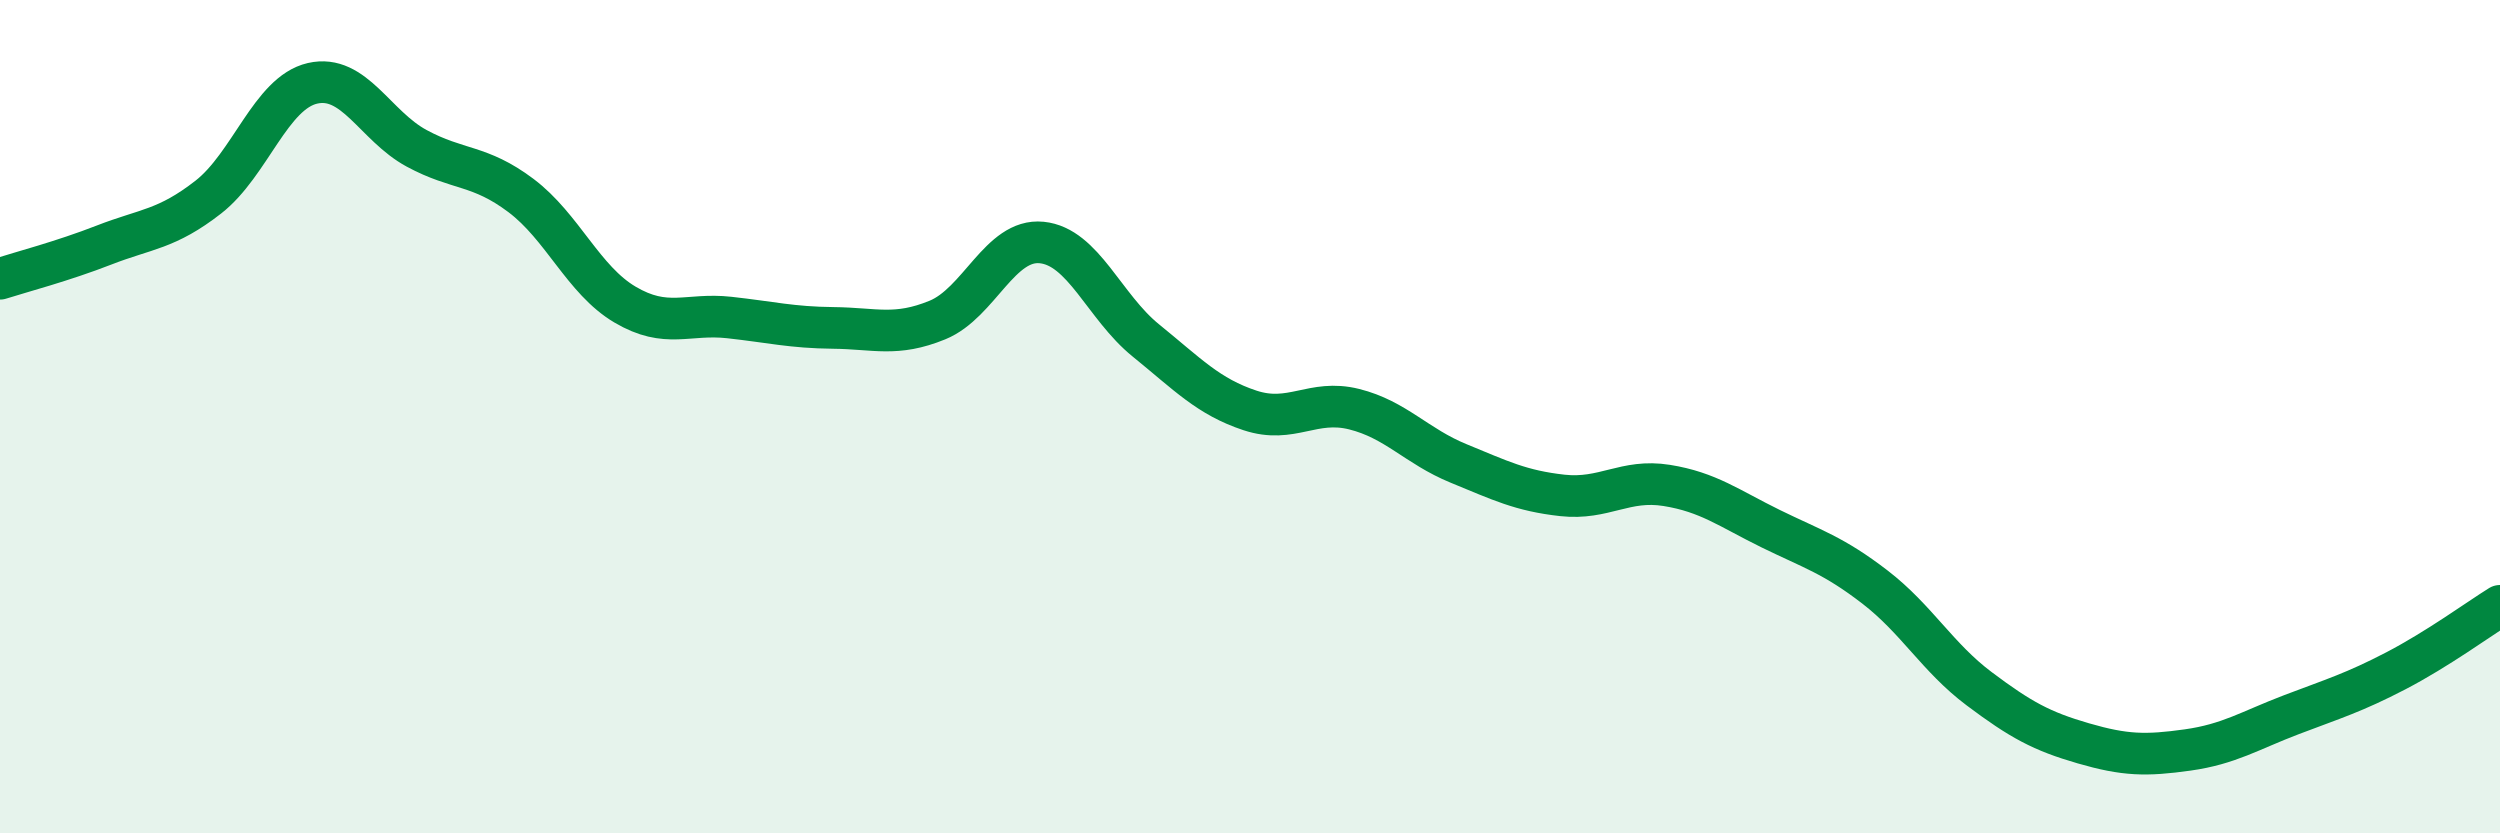
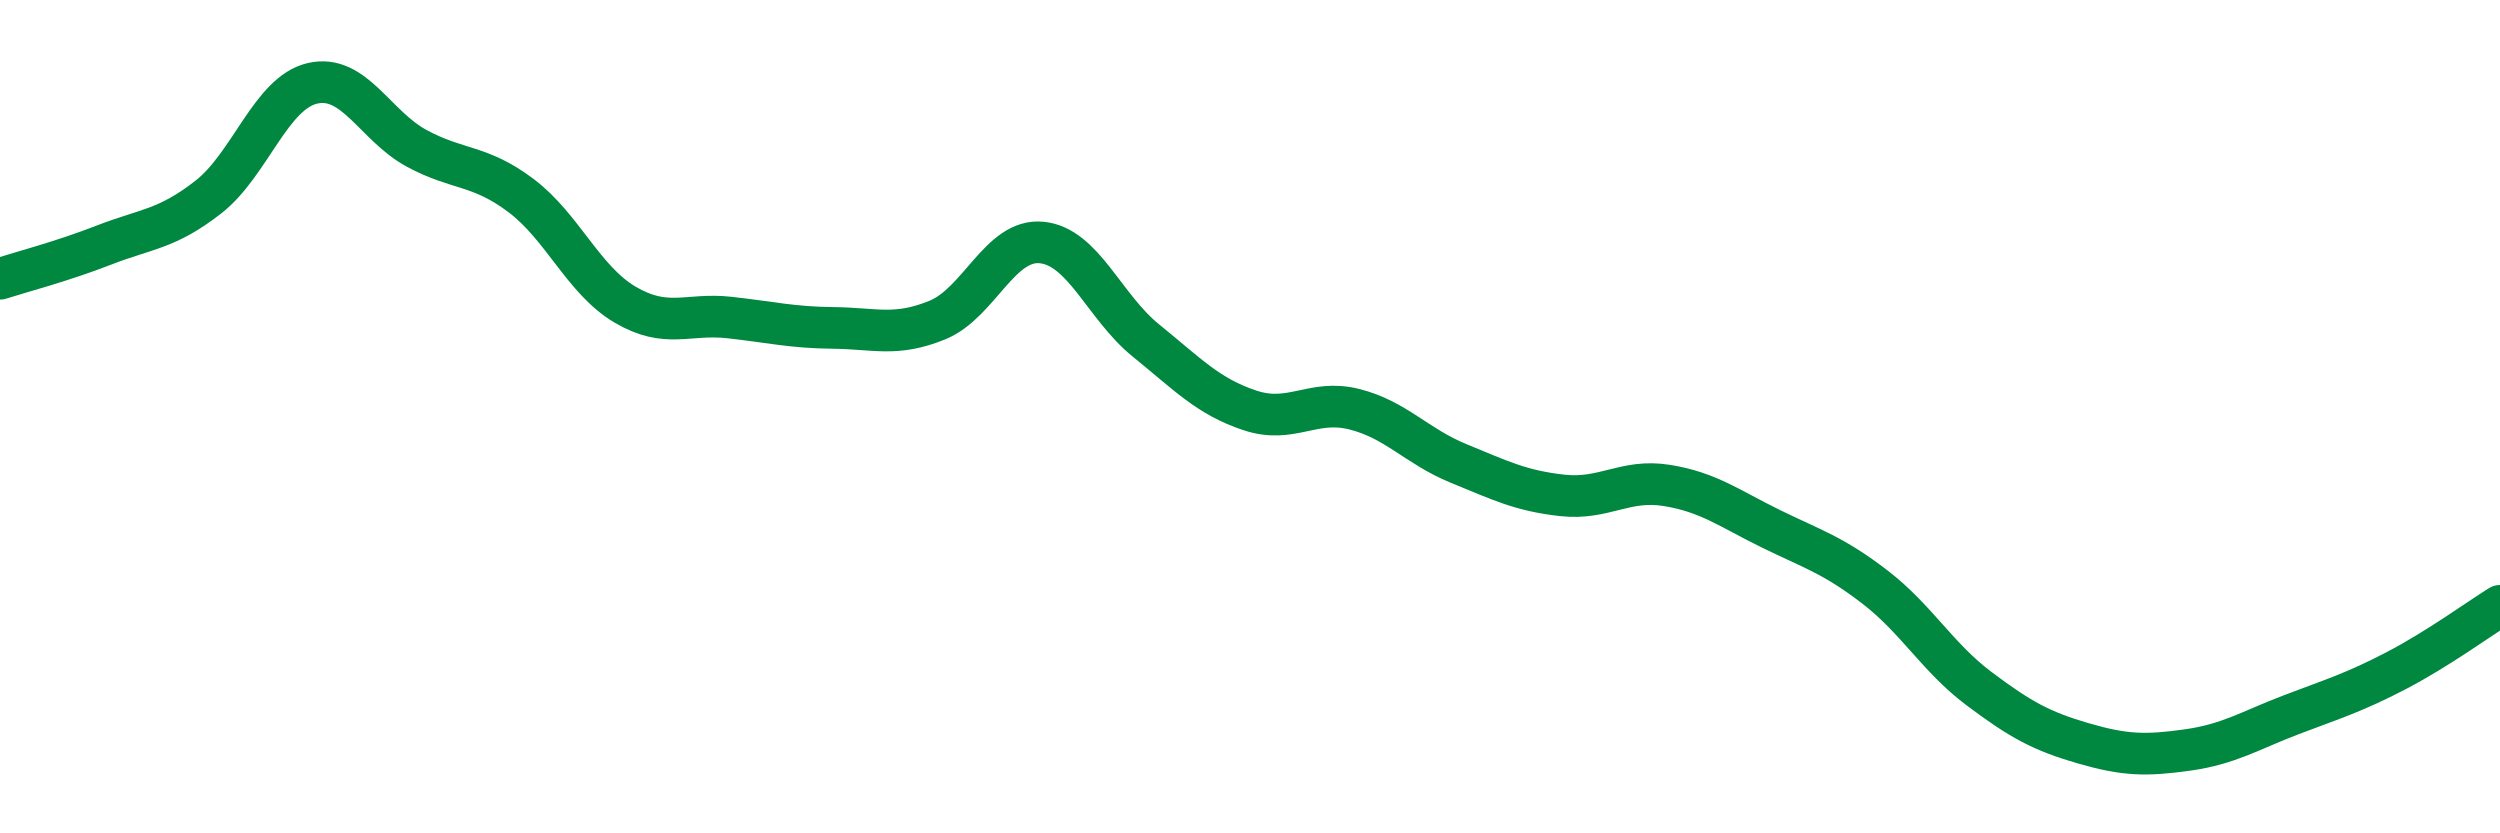
<svg xmlns="http://www.w3.org/2000/svg" width="60" height="20" viewBox="0 0 60 20">
-   <path d="M 0,6.69 C 0.5,6.53 1.5,6.27 2.5,5.88 C 3.5,5.49 4,5.51 5,4.73 C 6,3.95 6.5,2.23 7.5,2 C 8.5,1.77 9,3.02 10,3.56 C 11,4.1 11.5,3.94 12.5,4.69 C 13.5,5.44 14,6.72 15,7.31 C 16,7.9 16.5,7.51 17.5,7.62 C 18.5,7.73 19,7.86 20,7.87 C 21,7.88 21.5,8.09 22.5,7.68 C 23.5,7.27 24,5.72 25,5.82 C 26,5.92 26.5,7.36 27.5,8.17 C 28.5,8.98 29,9.52 30,9.85 C 31,10.18 31.5,9.57 32.5,9.82 C 33.5,10.07 34,10.71 35,11.12 C 36,11.53 36.5,11.78 37.5,11.89 C 38.5,12 39,11.49 40,11.65 C 41,11.81 41.5,12.2 42.5,12.69 C 43.5,13.18 44,13.32 45,14.09 C 46,14.86 46.5,15.78 47.5,16.53 C 48.5,17.28 49,17.55 50,17.84 C 51,18.13 51.5,18.14 52.5,18 C 53.5,17.86 54,17.53 55,17.15 C 56,16.77 56.5,16.62 57.5,16.1 C 58.5,15.58 59.5,14.85 60,14.54L60 20L0 20Z" fill="#008740" opacity="0.1" stroke-linecap="round" stroke-linejoin="round" />
  <path d="M 0,6.69 C 0.5,6.53 1.5,6.27 2.5,5.88 C 3.5,5.49 4,5.51 5,4.73 C 6,3.95 6.5,2.23 7.5,2 C 8.5,1.77 9,3.02 10,3.56 C 11,4.1 11.5,3.94 12.5,4.69 C 13.5,5.44 14,6.72 15,7.31 C 16,7.9 16.5,7.51 17.5,7.62 C 18.5,7.73 19,7.86 20,7.87 C 21,7.88 21.5,8.09 22.5,7.68 C 23.5,7.27 24,5.72 25,5.82 C 26,5.92 26.5,7.36 27.5,8.17 C 28.5,8.98 29,9.52 30,9.85 C 31,10.18 31.5,9.57 32.5,9.82 C 33.5,10.07 34,10.71 35,11.12 C 36,11.53 36.5,11.78 37.5,11.89 C 38.5,12 39,11.49 40,11.65 C 41,11.81 41.5,12.2 42.5,12.69 C 43.5,13.18 44,13.32 45,14.09 C 46,14.86 46.5,15.78 47.5,16.53 C 48.5,17.28 49,17.55 50,17.84 C 51,18.13 51.5,18.14 52.5,18 C 53.5,17.86 54,17.53 55,17.15 C 56,16.77 56.5,16.62 57.5,16.1 C 58.5,15.58 59.5,14.85 60,14.54" stroke="#008740" stroke-width="1" fill="none" stroke-linecap="round" stroke-linejoin="round" />
</svg>